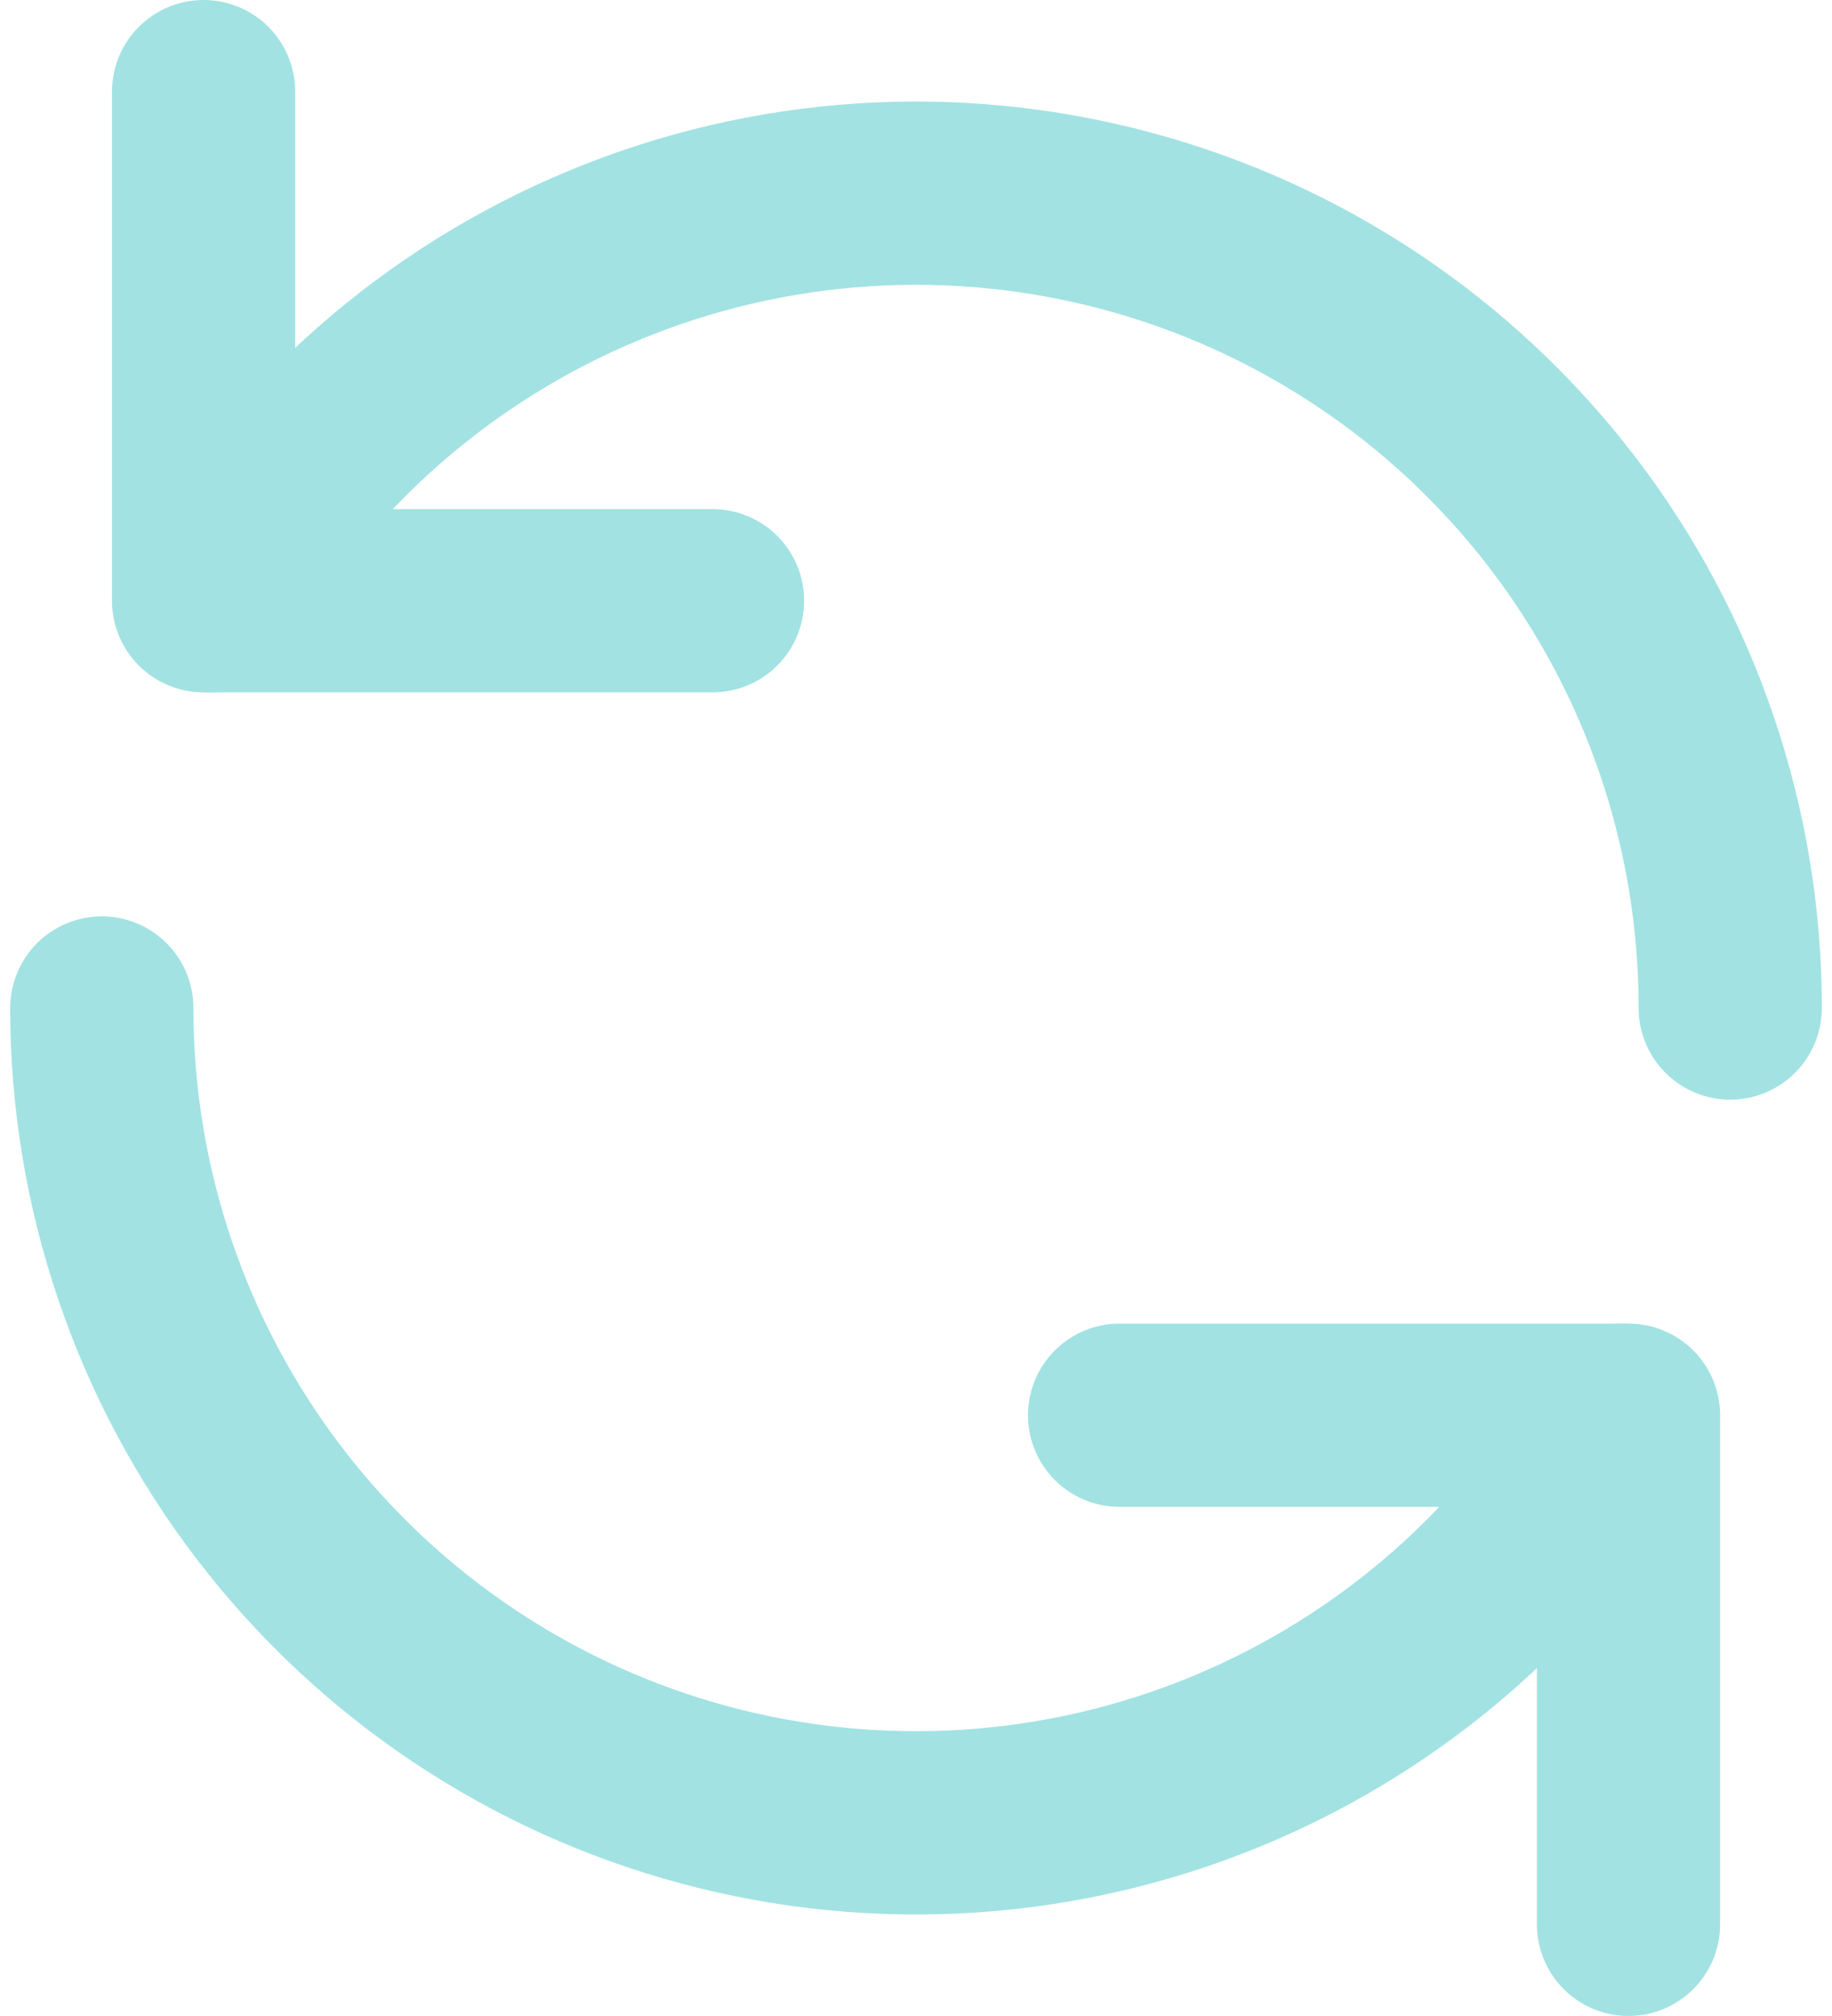
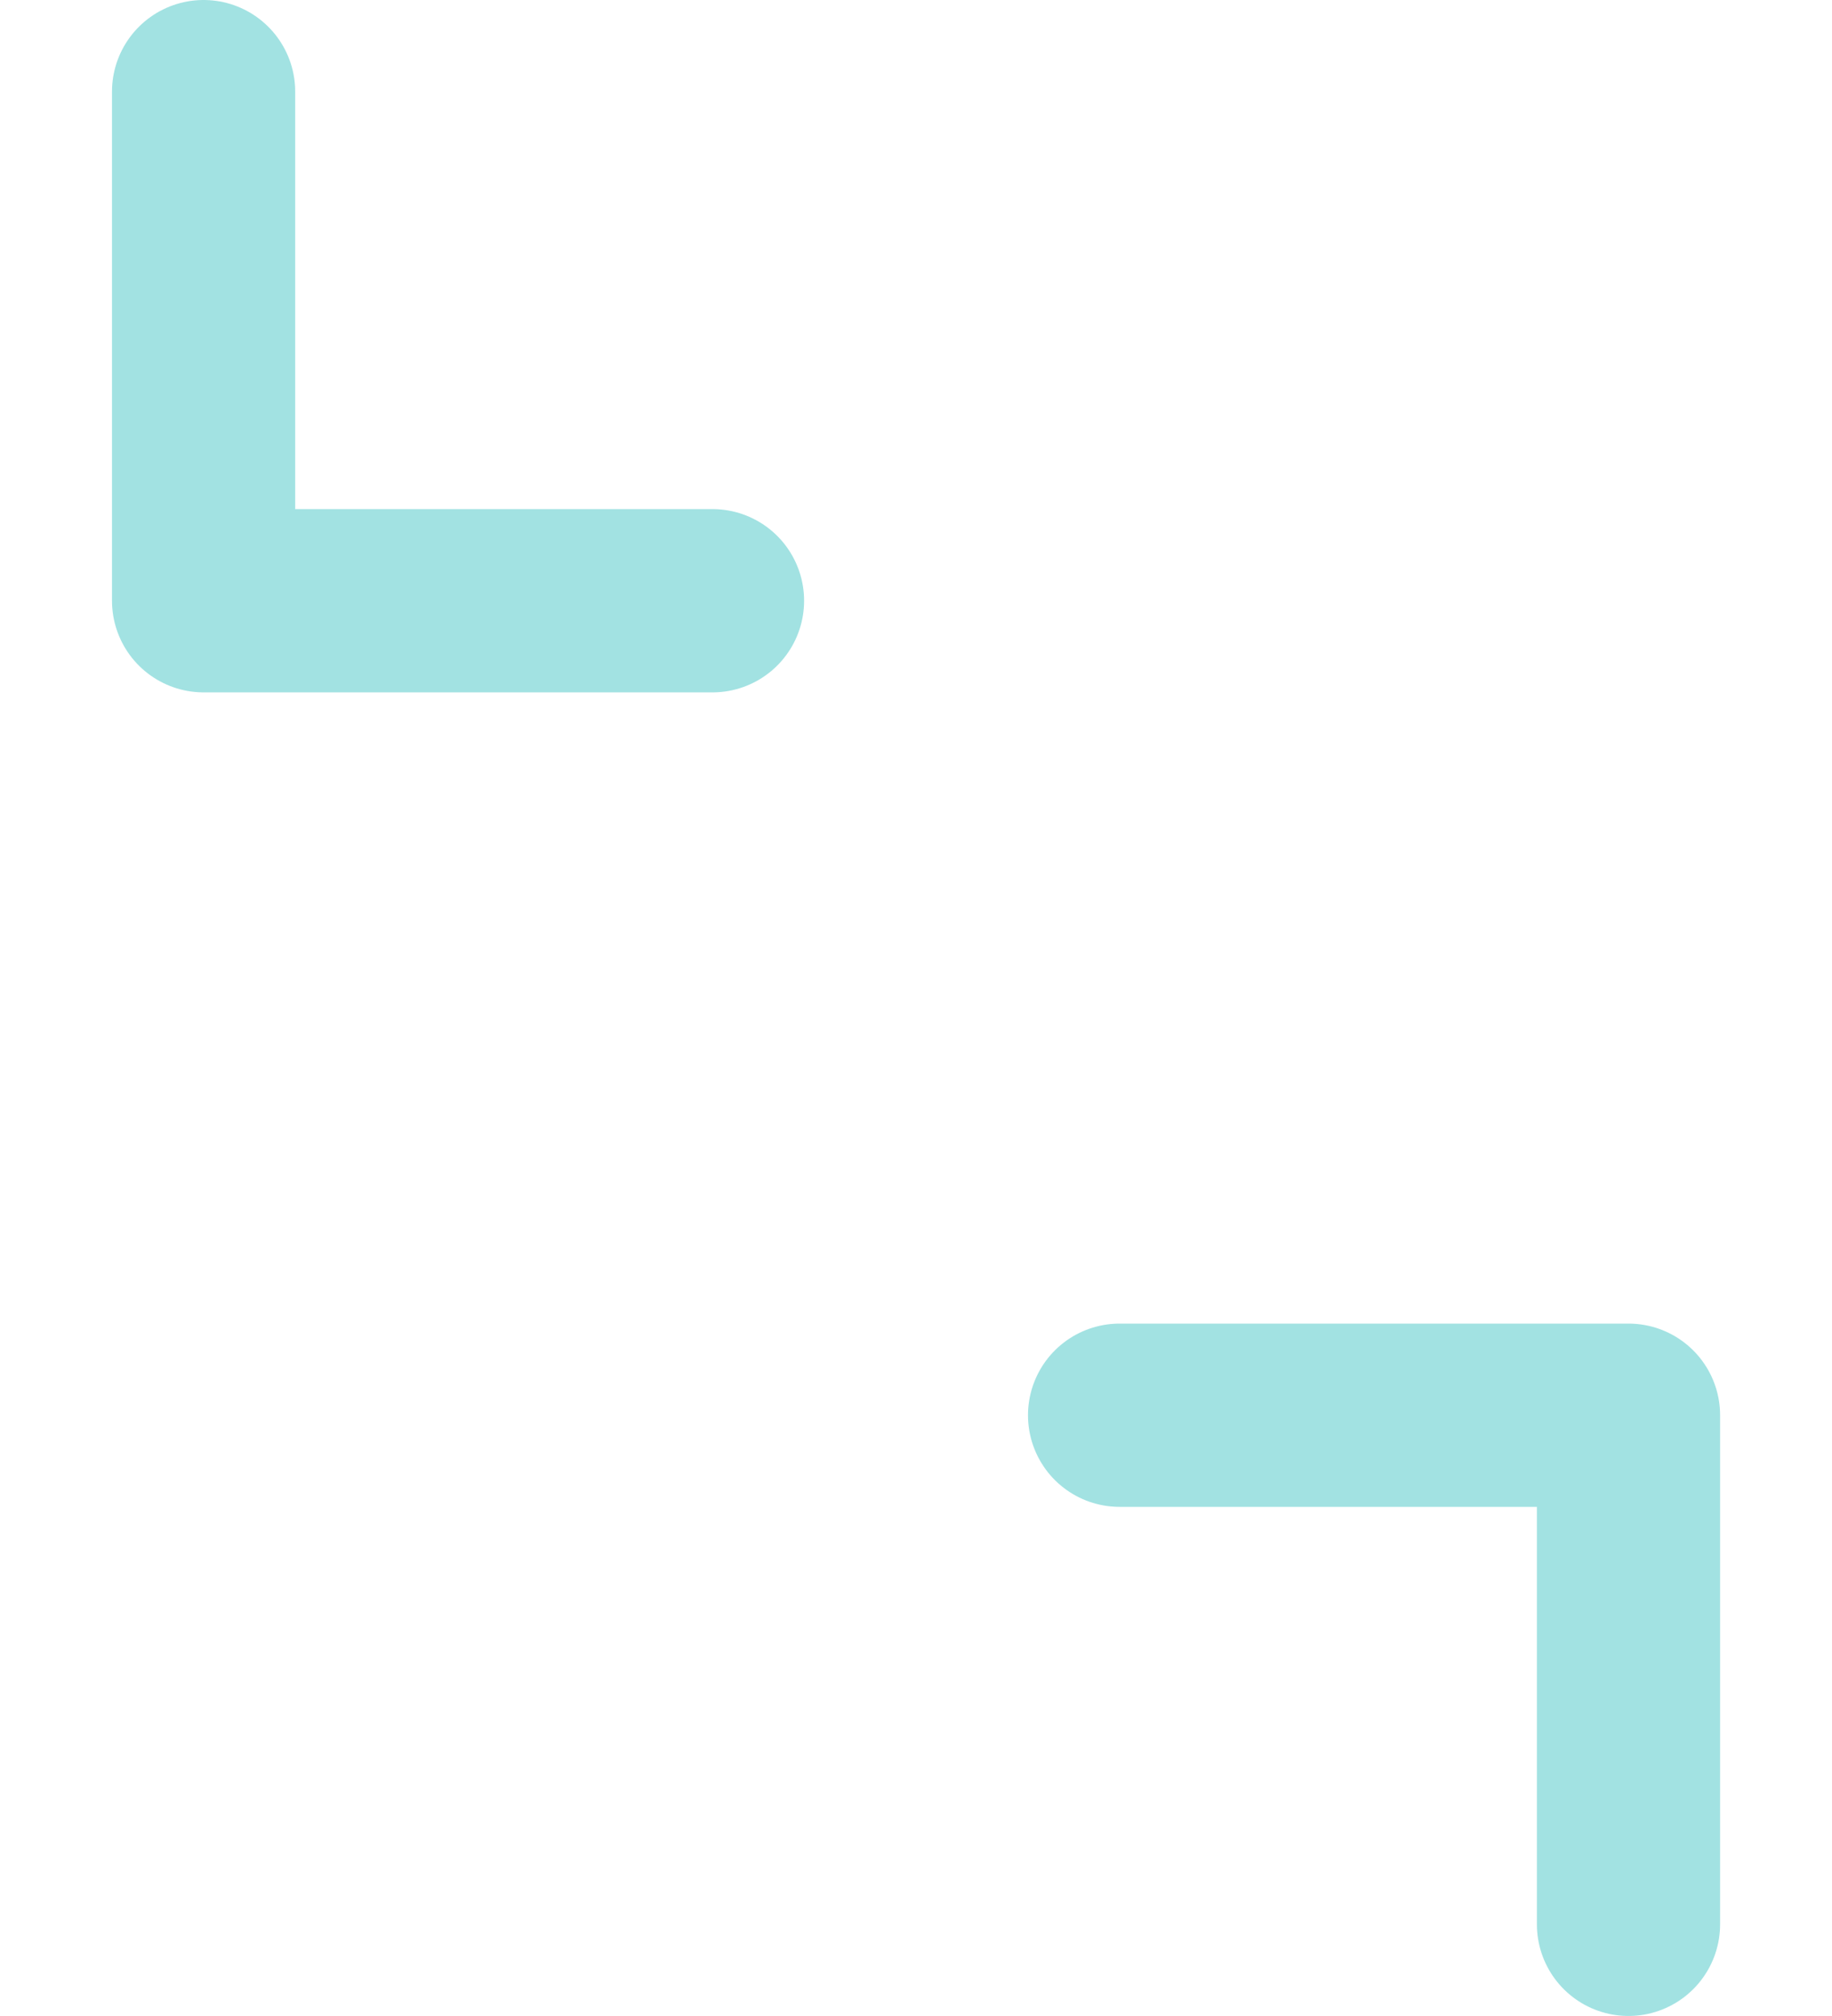
<svg xmlns="http://www.w3.org/2000/svg" width="60" height="66" viewBox="0 0 60 66" fill="none">
-   <path d="M6.9 19.668C9.834 14.581 14.365 10.605 19.79 8.357C25.214 6.108 31.229 5.713 36.901 7.233C42.574 8.752 47.586 12.102 51.159 16.761C54.733 21.42 56.669 27.129 56.667 33.001" stroke="#A2E2E2" stroke-width="6" stroke-linecap="round" stroke-linejoin="round" />
-   <path d="M53.101 46.333C50.167 51.42 45.636 55.396 40.212 57.645C34.787 59.893 28.772 60.288 23.1 58.769C17.427 57.249 12.416 53.9 8.842 49.24C5.268 44.581 3.332 38.872 3.334 33" stroke="#A2E2E2" stroke-width="6" stroke-linecap="round" stroke-linejoin="round" />
  <path d="M6.668 3V19.667H23.335" stroke="#A2E2E2" stroke-width="6" stroke-linecap="round" stroke-linejoin="round" />
  <path d="M53.335 62.999V46.332H36.668" stroke="#A2E2E2" stroke-width="6" stroke-linecap="round" stroke-linejoin="round" />
</svg>